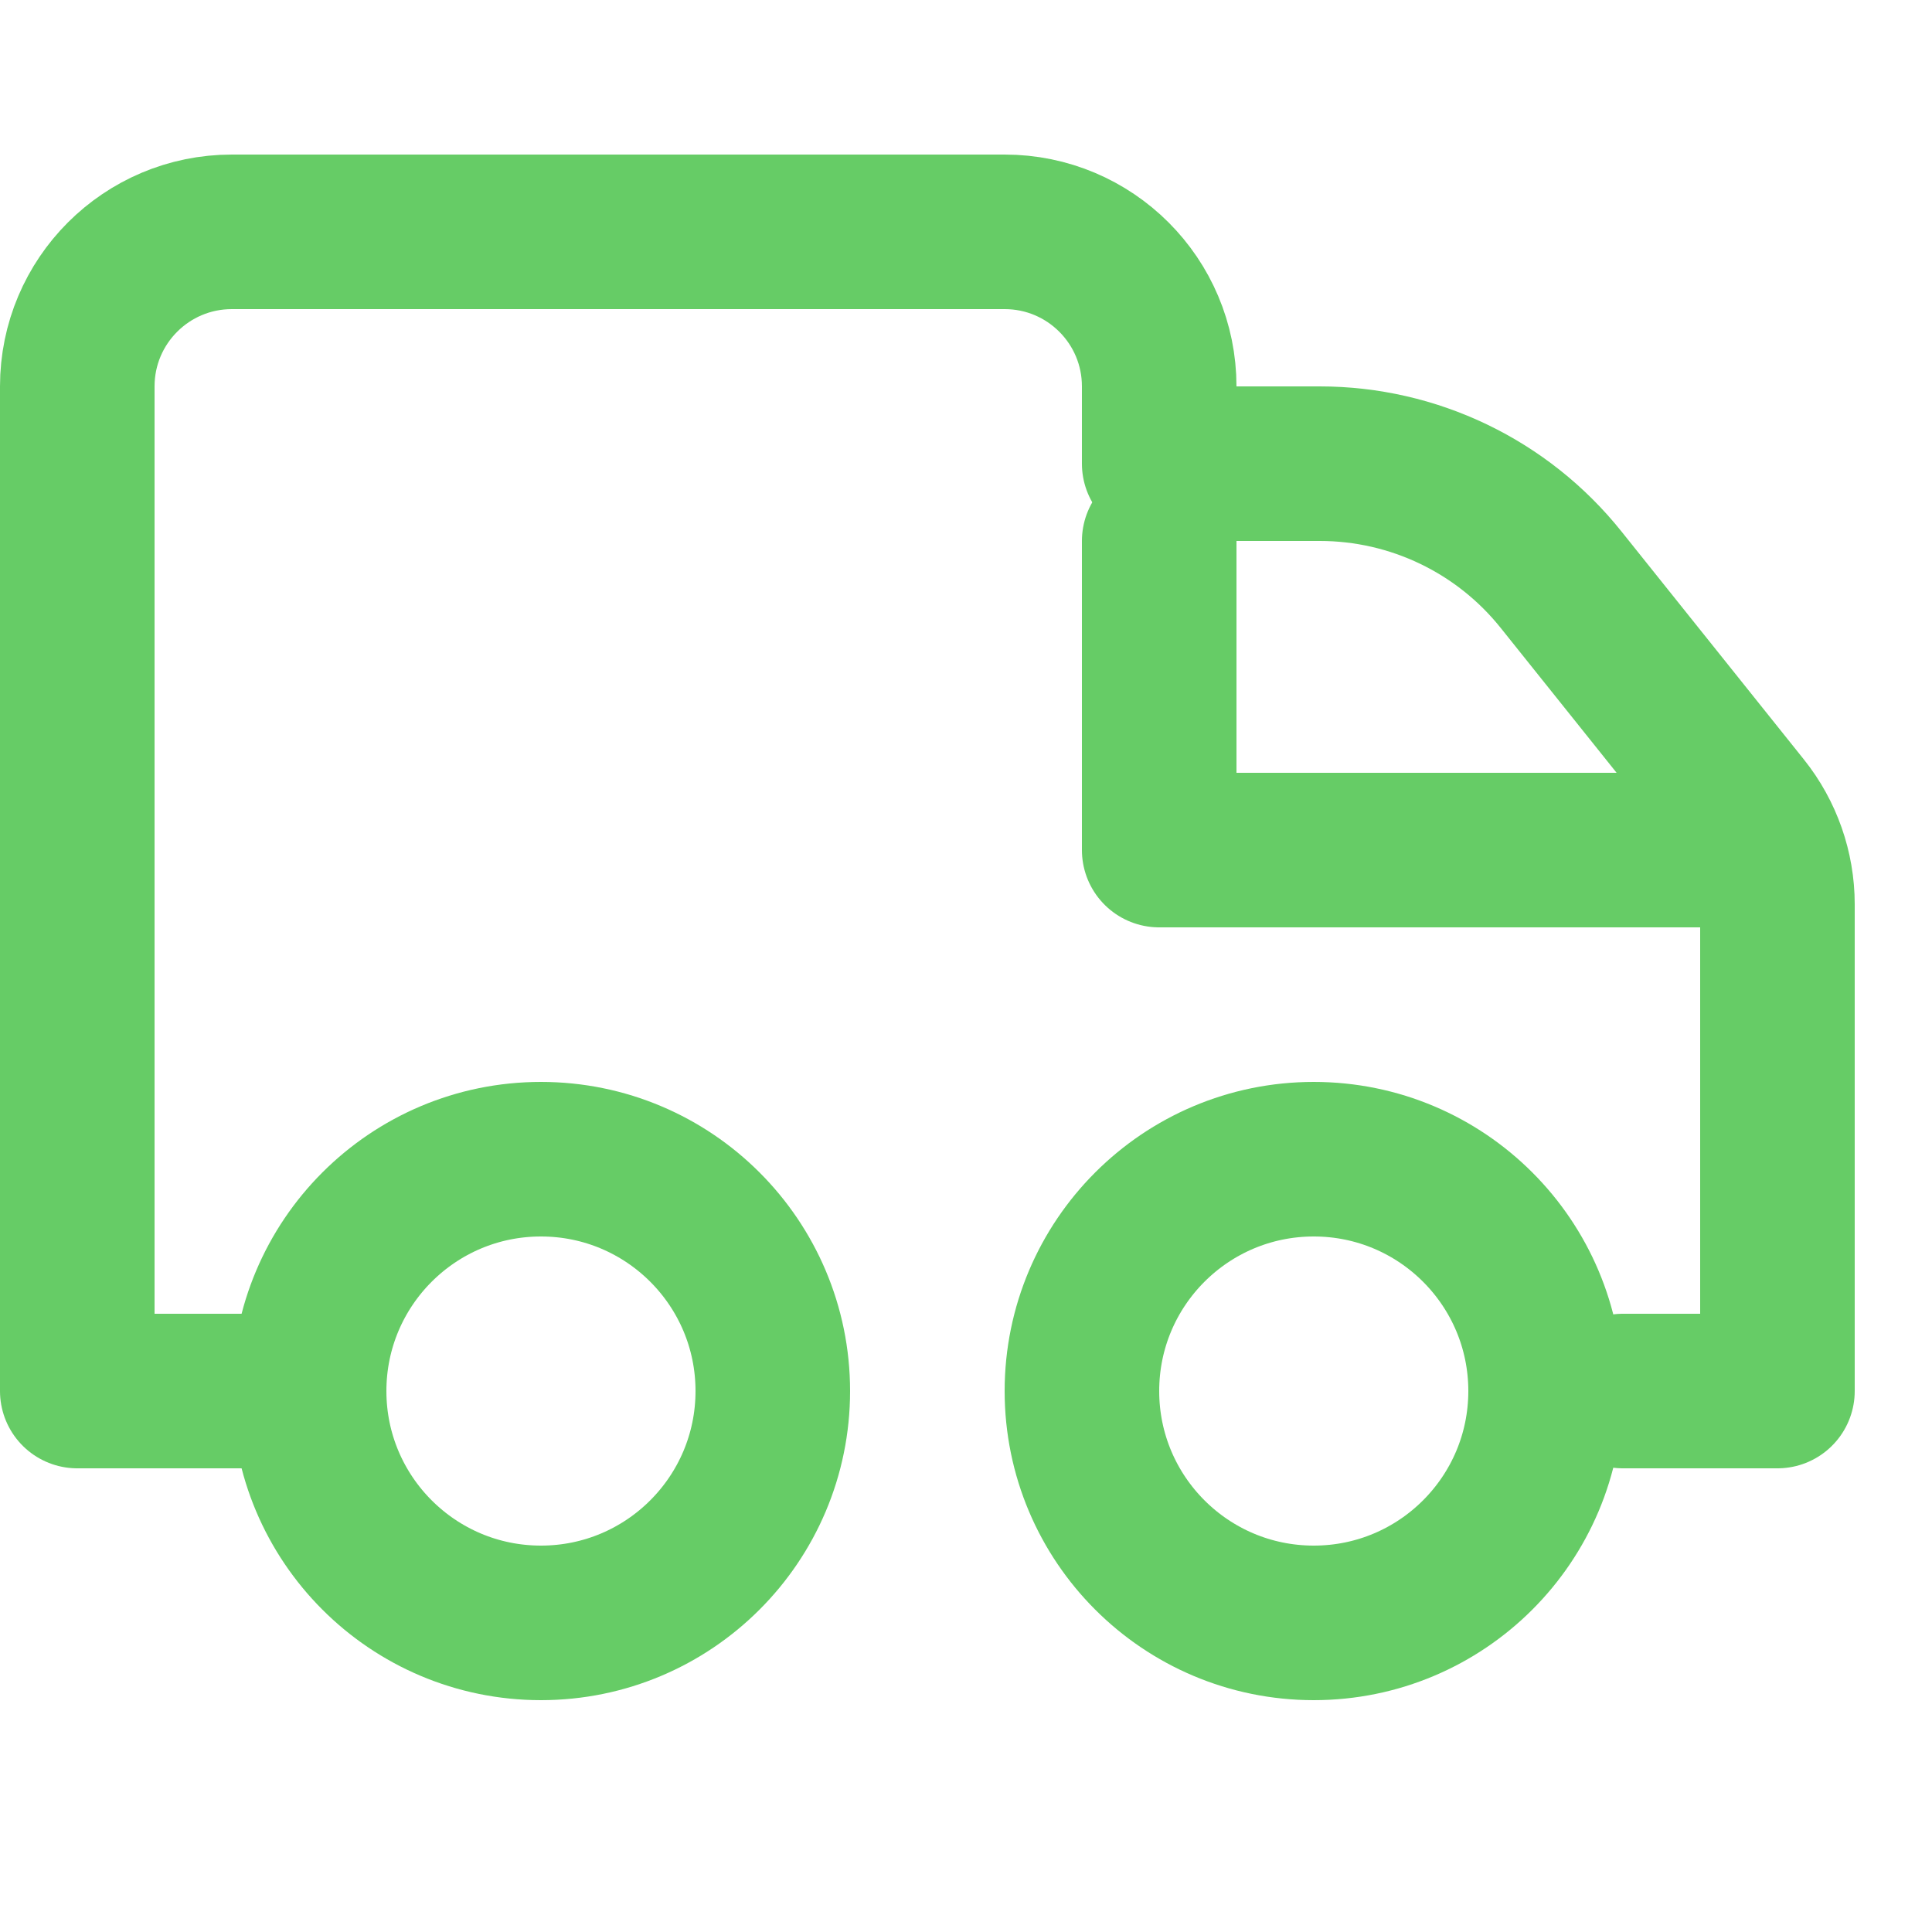
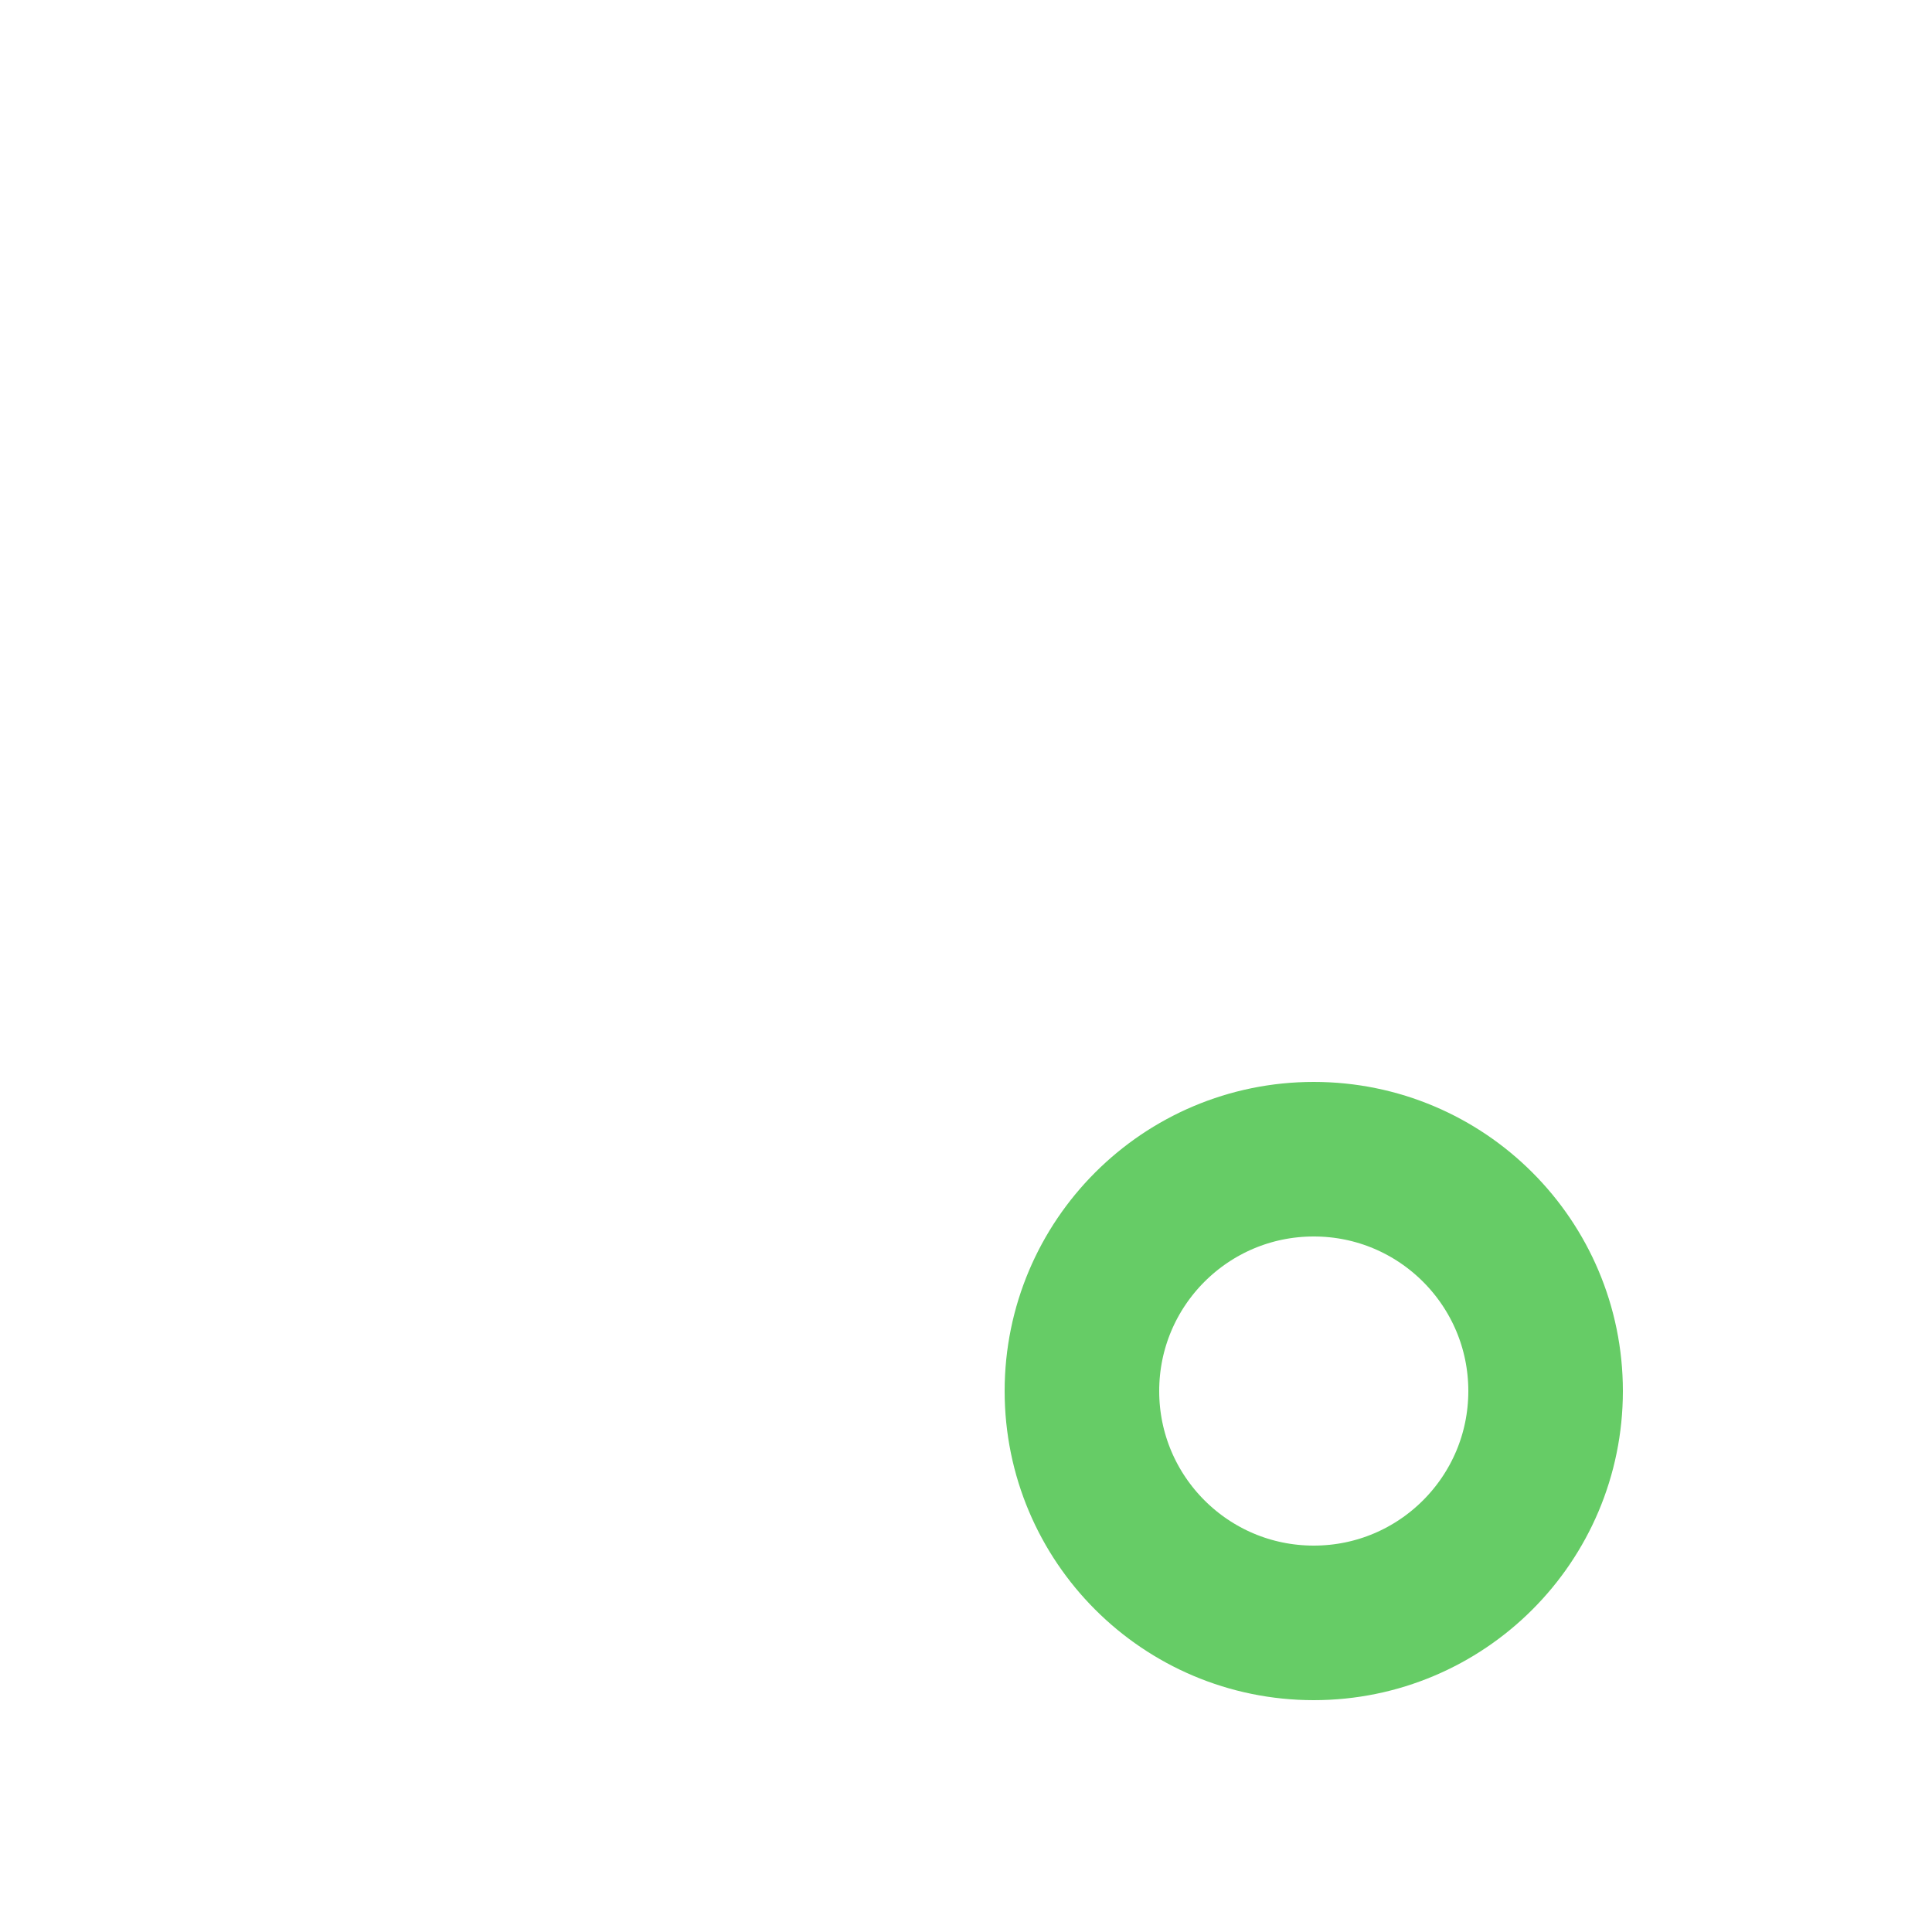
<svg xmlns="http://www.w3.org/2000/svg" enable-background="new 0 0 25 25" width="100" height="100" viewBox="0 0 25 25">
  <title>shipping</title>
  <g style="fill:none;stroke:#66CC66;stroke-width:2;stroke-linecap:round;stroke-linejoin:round;stroke-miterlimit:10">
-     <path d="m15 7v4h7.5" />
-     <path d="m21 18h2v-6.298c0-.454-.155-.895-.438-1.249l-2.361-2.951c-.759-.95-1.908-1.502-3.123-1.502h-2.078v-1c0-1.105-.895-2-2-2h-10c-1.105 0-2 .895-2 2v13h3" />
-     <circle cx="7" cy="18" r="3" />
    <circle cx="17" cy="18" r="3" />
  </g>
</svg>